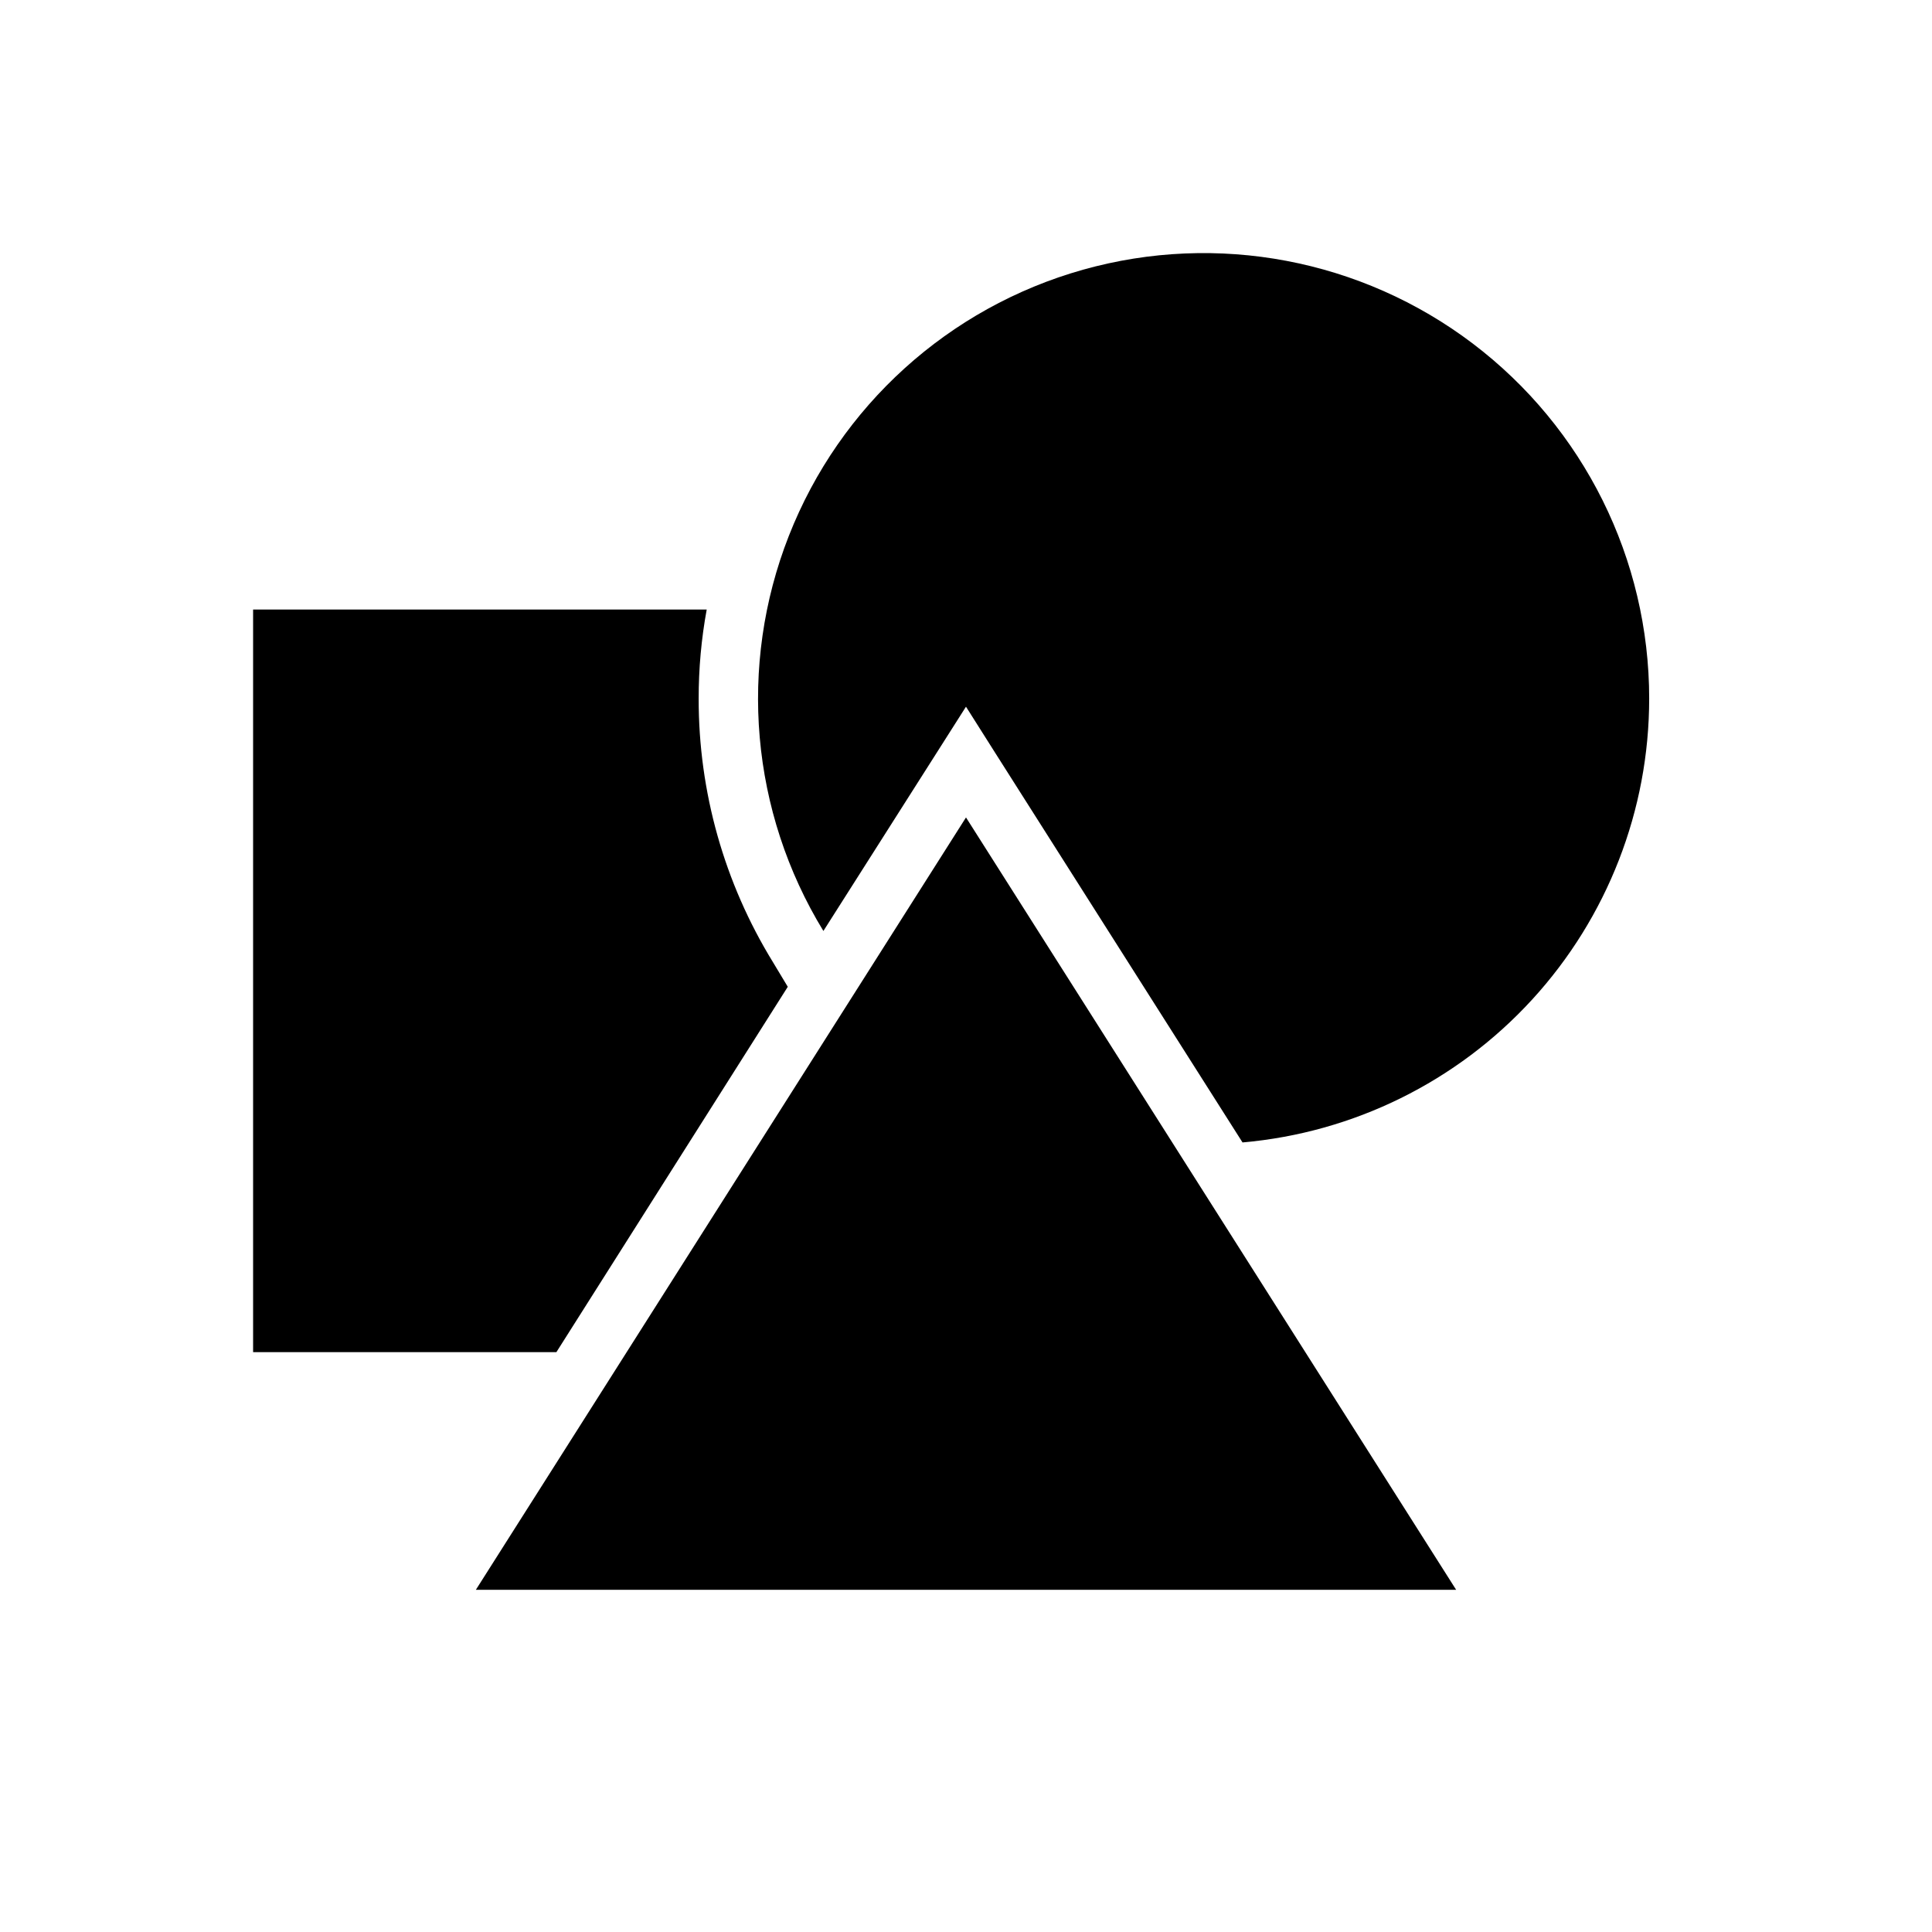
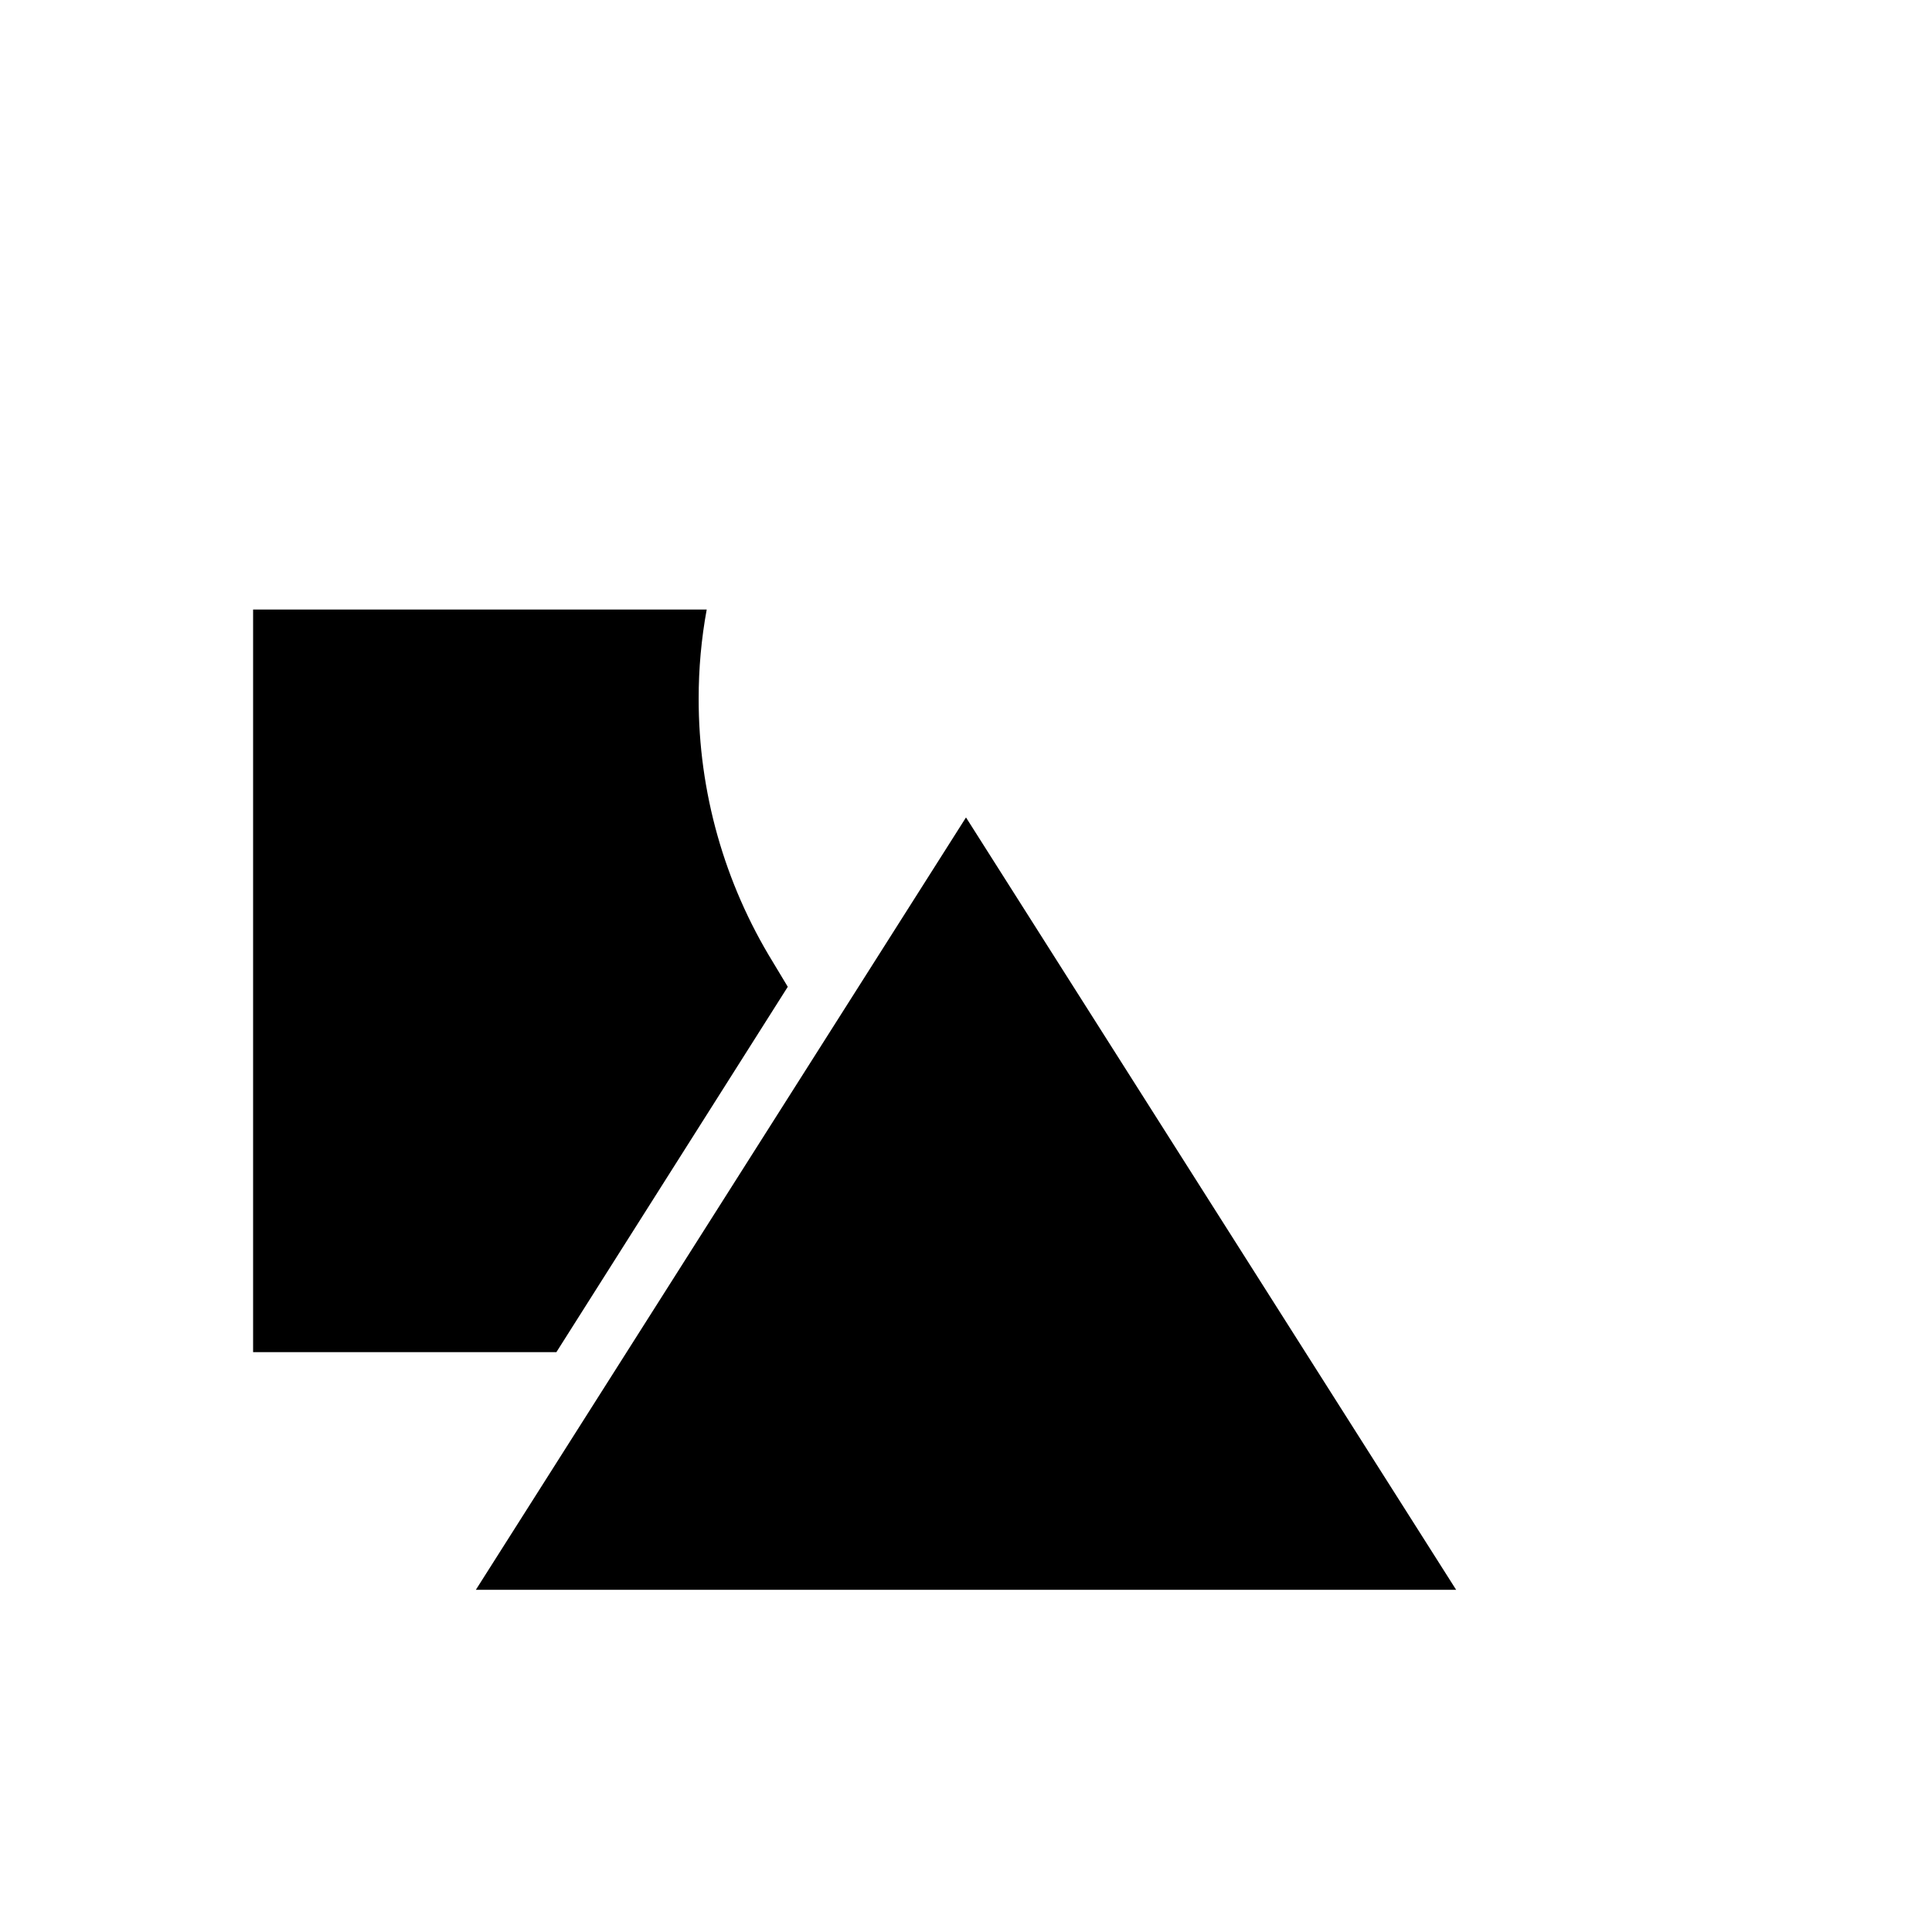
<svg xmlns="http://www.w3.org/2000/svg" fill="#000000" width="800px" height="800px" version="1.1" viewBox="144 144 512 512">
  <g>
-     <path d="m581.05 329.15c-0.004 29.531-11.074 57.984-31.023 79.754-19.949 21.77-47.328 35.277-76.746 37.855l-65.414-103.04-7.871-12.438-37.785 59.434h-0.004c-19.273-31.547-22.66-70.301-9.152-104.71 13.508-34.414 42.355-60.512 77.941-70.523 35.586-10.008 73.809-2.777 103.28 19.547 29.465 22.324 46.777 57.16 46.777 94.125z" />
    <path d="m352.77 405.51-61.324 96.828h-80.371v-196.8h120.21c-1.43 7.789-2.141 15.695-2.129 23.613-0.039 24.652 6.777 48.824 19.684 69.828z" />
    <path d="m529.89 565.31h-259.78l129.89-204.68z" />
  </g>
</svg>